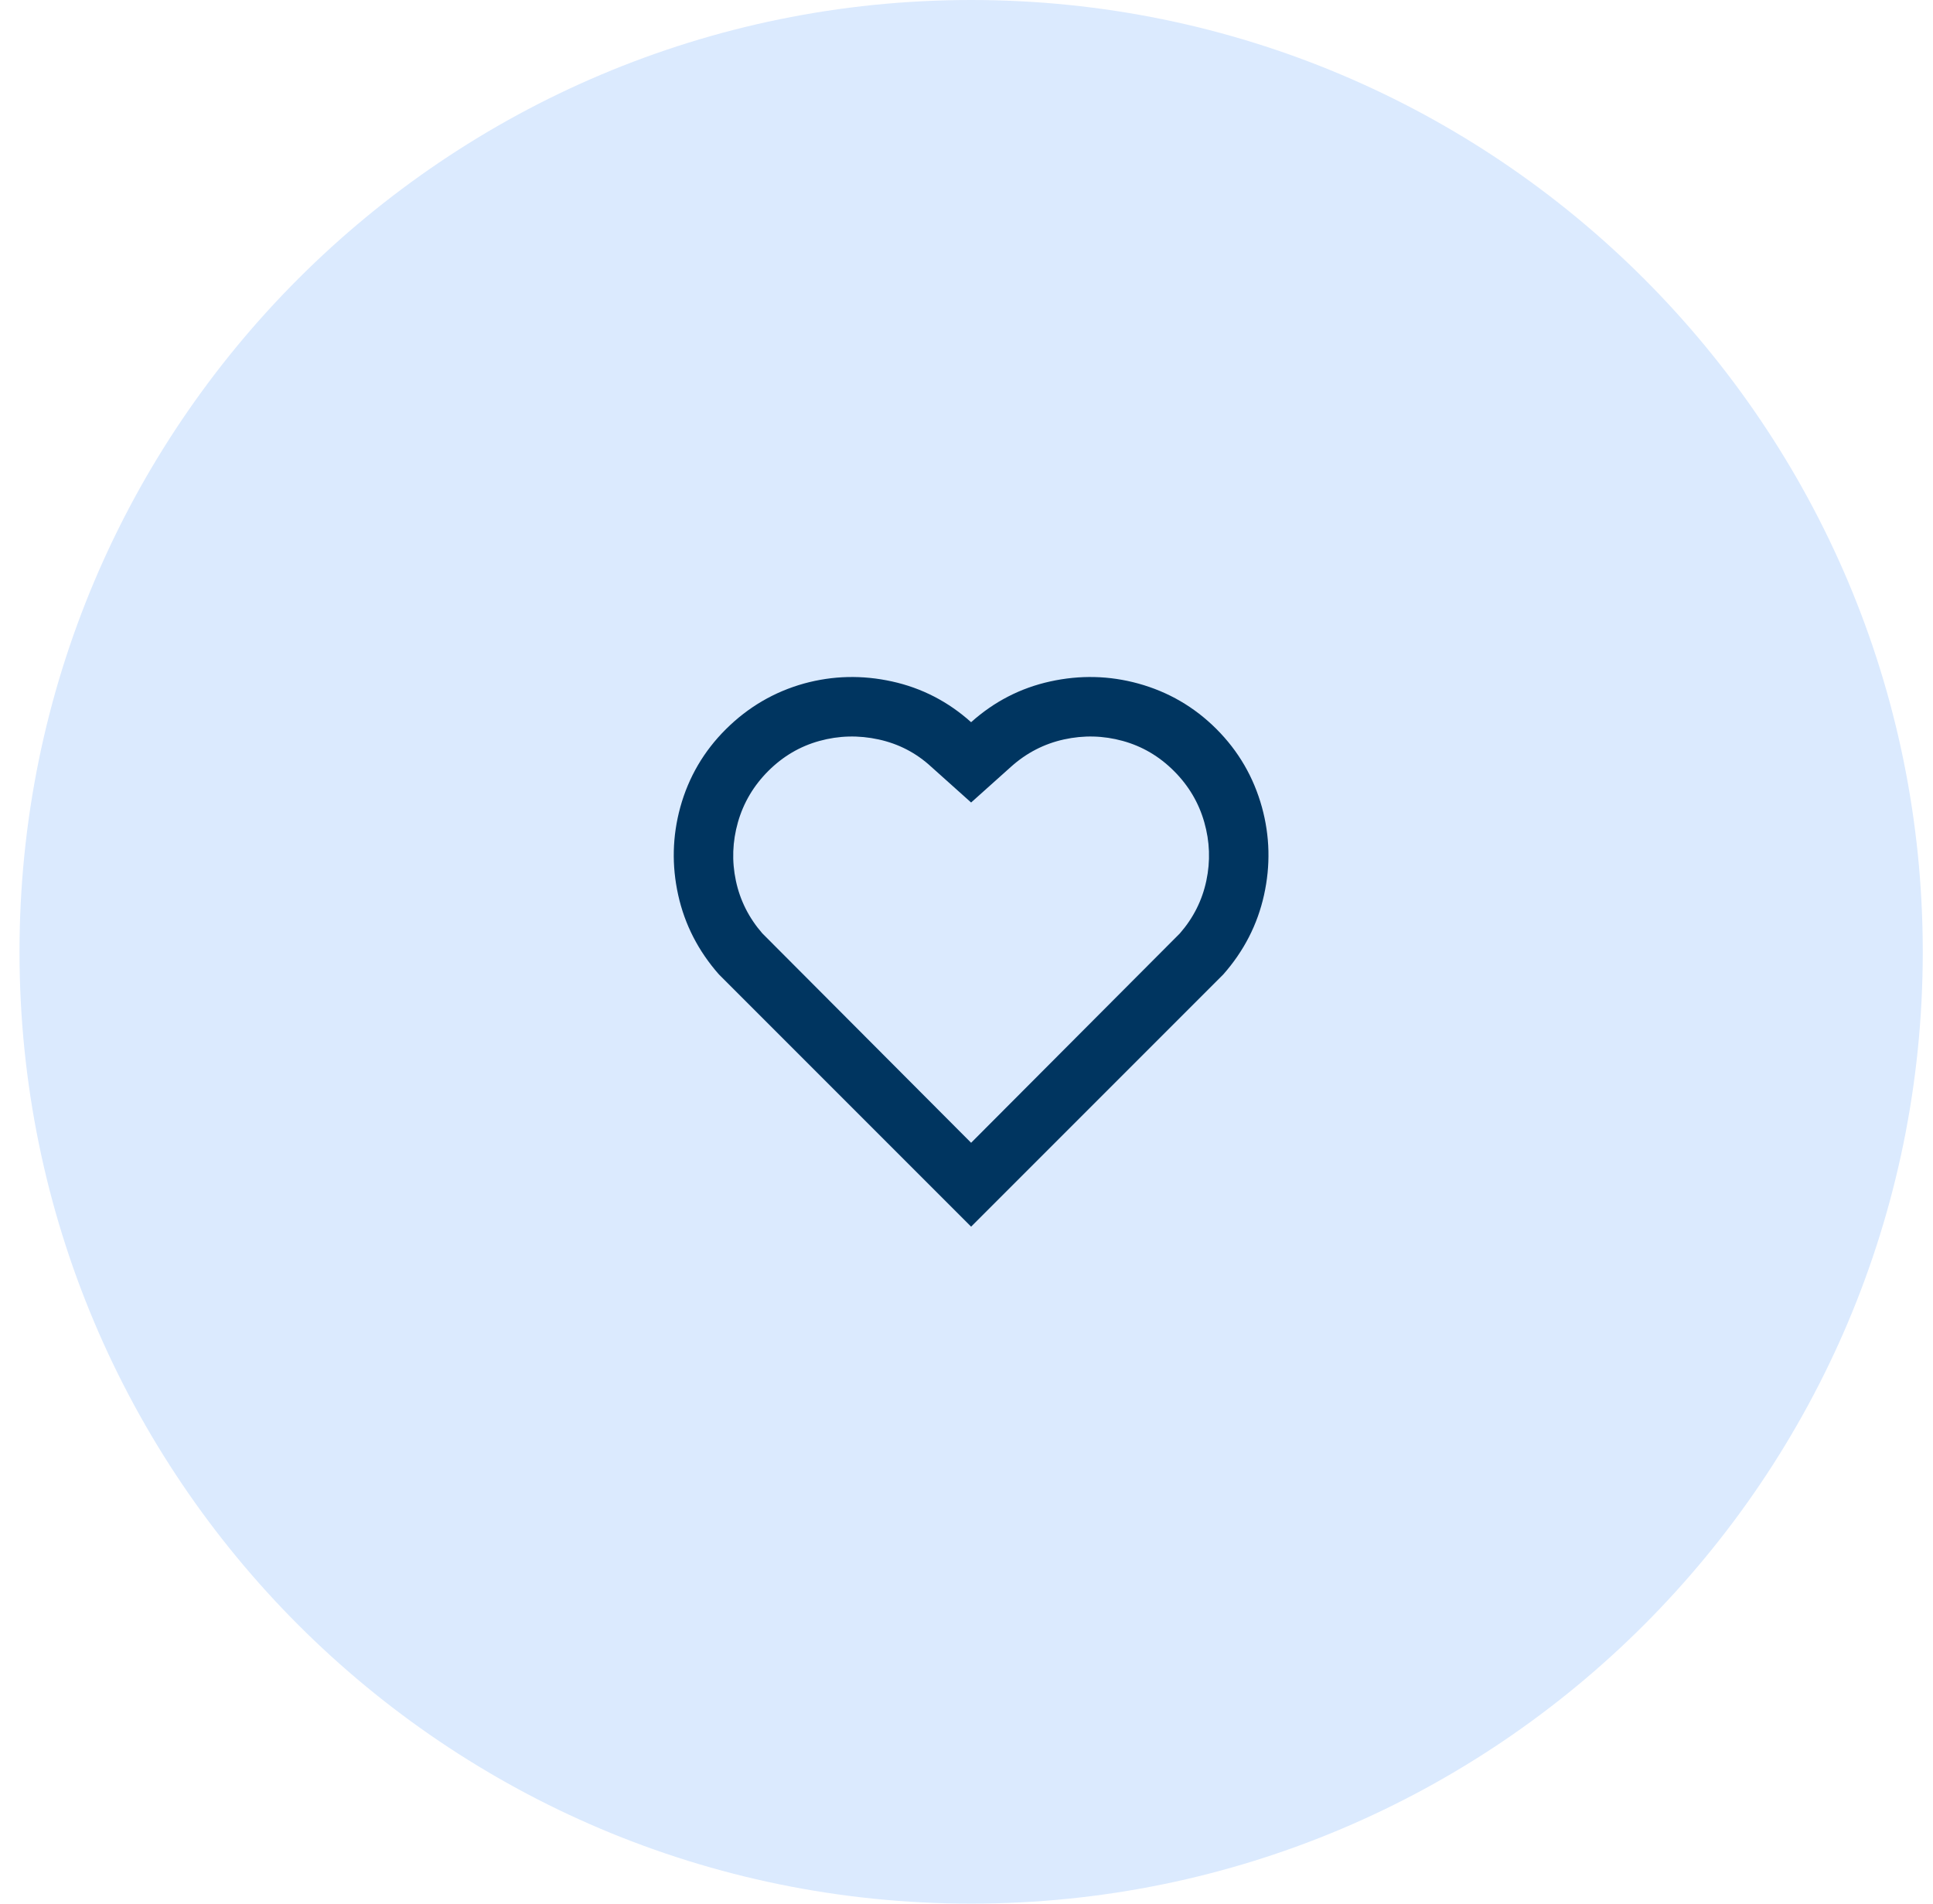
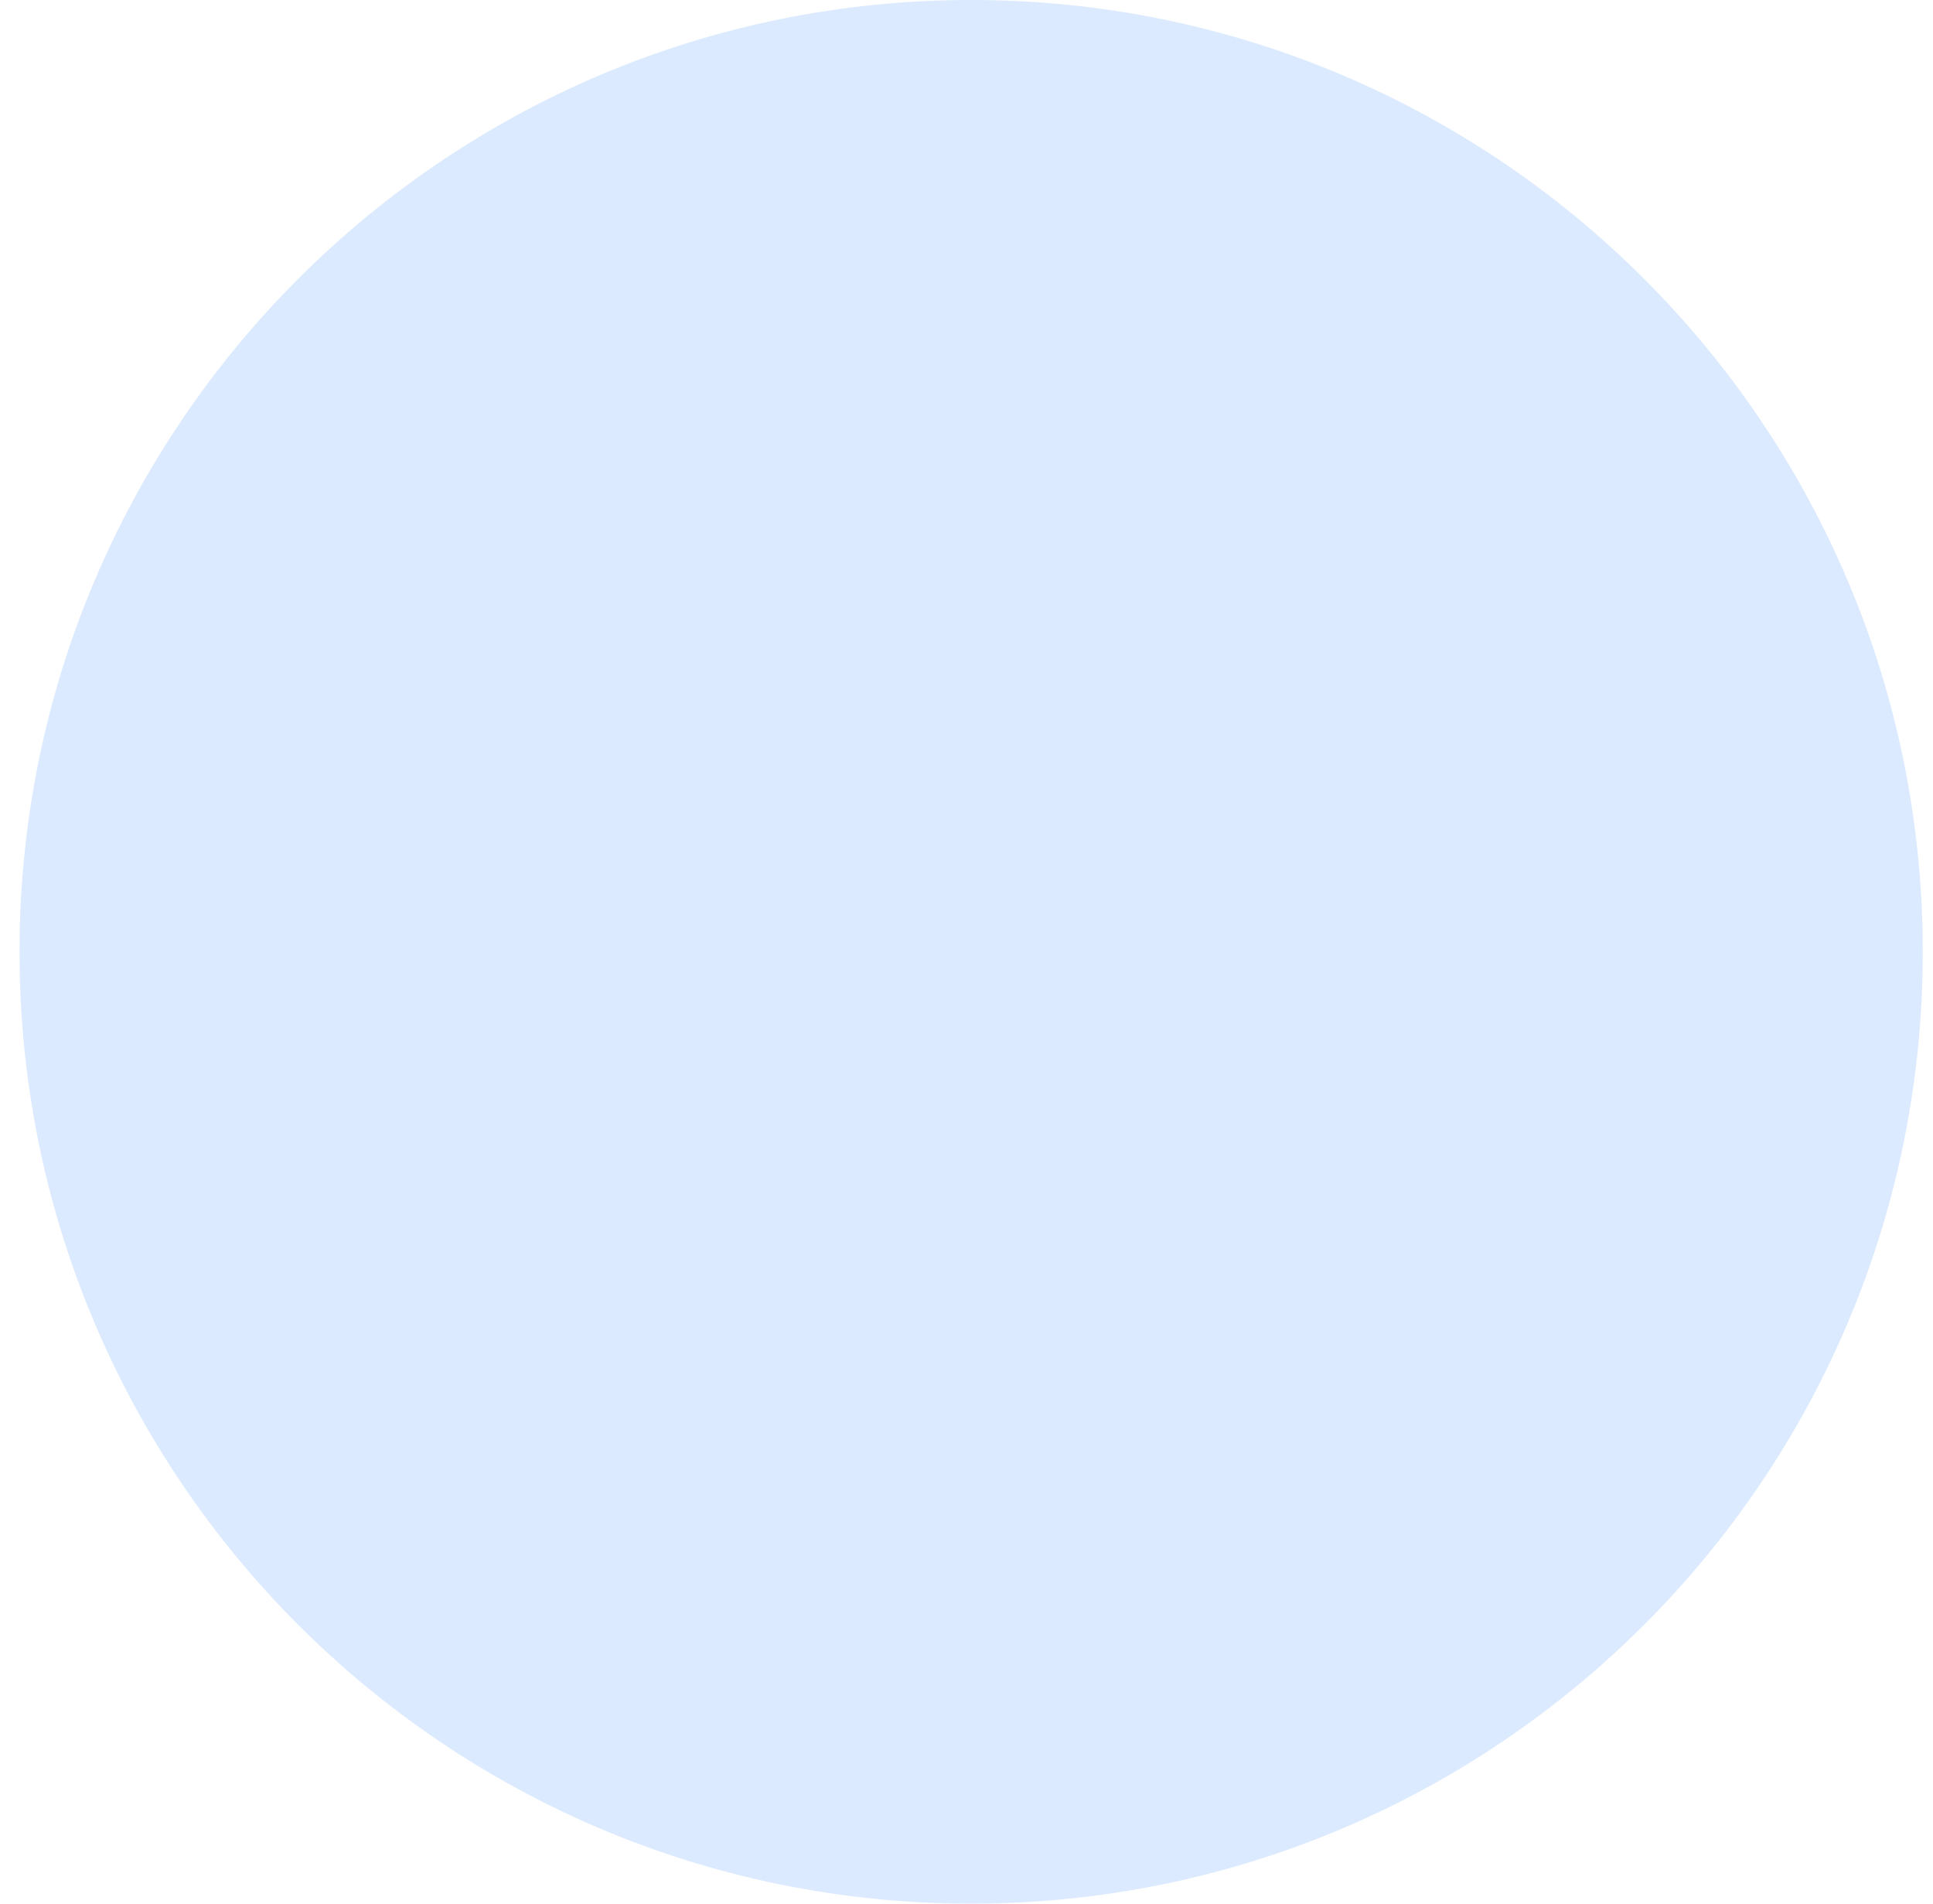
<svg xmlns="http://www.w3.org/2000/svg" width="65" height="64" viewBox="0 0 65 64" fill="none">
-   <path d="M0.656 32C0.656 14.327 14.983 0 32.656 0C50.329 0 64.656 14.327 64.656 32C64.656 49.673 50.329 64 32.656 64C14.983 64 0.656 49.673 0.656 32Z" fill="#DBEAFE" />
-   <path d="M32.655 24.28C33.429 23.587 34.315 23.13 35.315 22.91C36.315 22.69 37.302 22.713 38.275 22.98C39.289 23.26 40.165 23.77 40.905 24.51C41.645 25.25 42.155 26.127 42.435 27.14C42.702 28.113 42.725 29.097 42.505 30.09C42.285 31.083 41.829 31.973 41.135 32.76L32.655 41.24L24.175 32.76C23.482 31.973 23.025 31.083 22.805 30.09C22.585 29.097 22.609 28.113 22.875 27.14C23.155 26.127 23.669 25.25 24.415 24.51C25.162 23.77 26.035 23.26 27.035 22.98C28.009 22.713 28.995 22.69 29.995 22.91C30.995 23.13 31.882 23.587 32.655 24.28ZM39.475 25.92C38.982 25.427 38.409 25.09 37.755 24.91C37.102 24.73 36.442 24.713 35.775 24.86C35.109 25.007 34.515 25.313 33.995 25.78L32.655 26.98L31.315 25.78C30.809 25.313 30.219 25.007 29.545 24.86C28.872 24.713 28.209 24.73 27.555 24.91C26.902 25.09 26.329 25.427 25.835 25.92C25.342 26.413 25.002 26.987 24.815 27.64C24.629 28.293 24.605 28.95 24.745 29.61C24.885 30.27 25.182 30.86 25.635 31.38L32.655 38.42L39.675 31.38C40.129 30.86 40.425 30.27 40.565 29.61C40.705 28.95 40.682 28.293 40.495 27.64C40.309 26.987 39.969 26.413 39.475 25.92Z" fill="#003560" />
+   <path d="M0.656 32C0.656 14.327 14.983 0 32.656 0C50.329 0 64.656 14.327 64.656 32C64.656 49.673 50.329 64 32.656 64C14.983 64 0.656 49.673 0.656 32" fill="#DBEAFE" />
</svg>